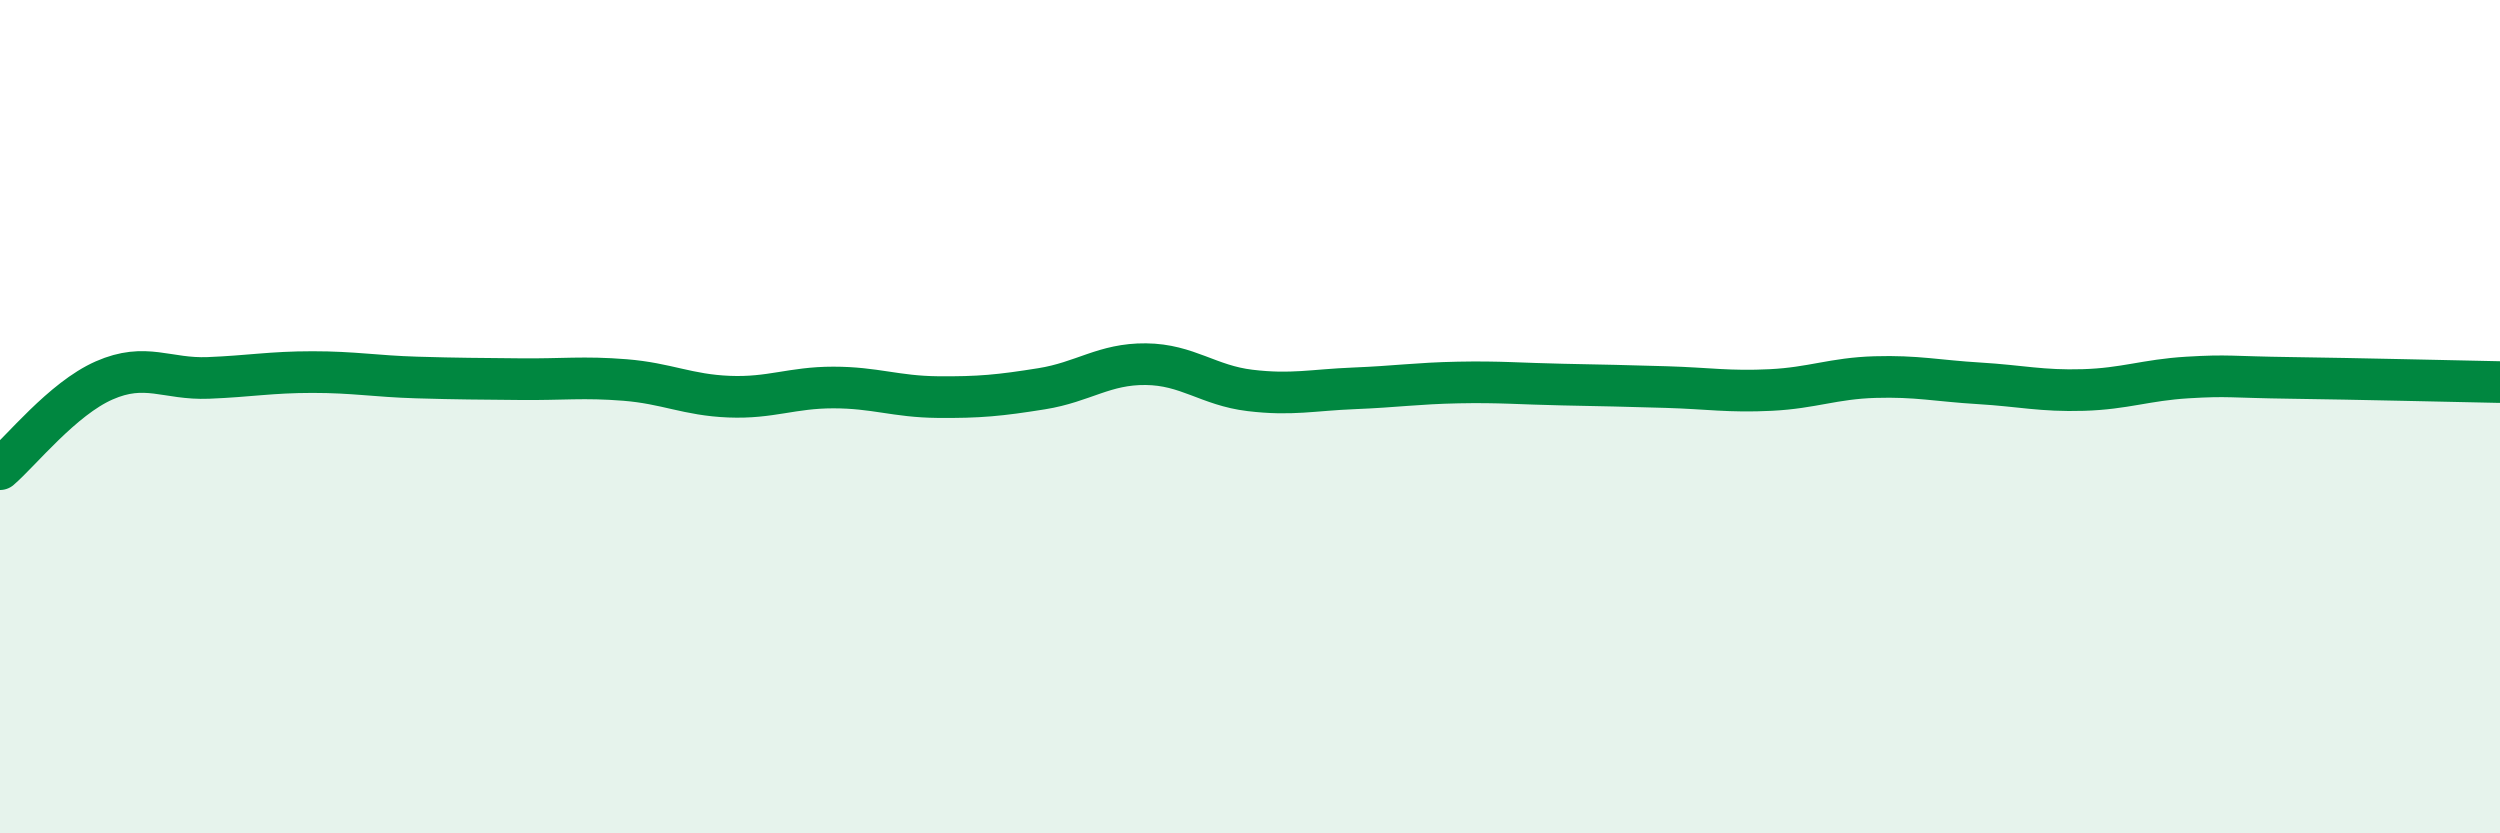
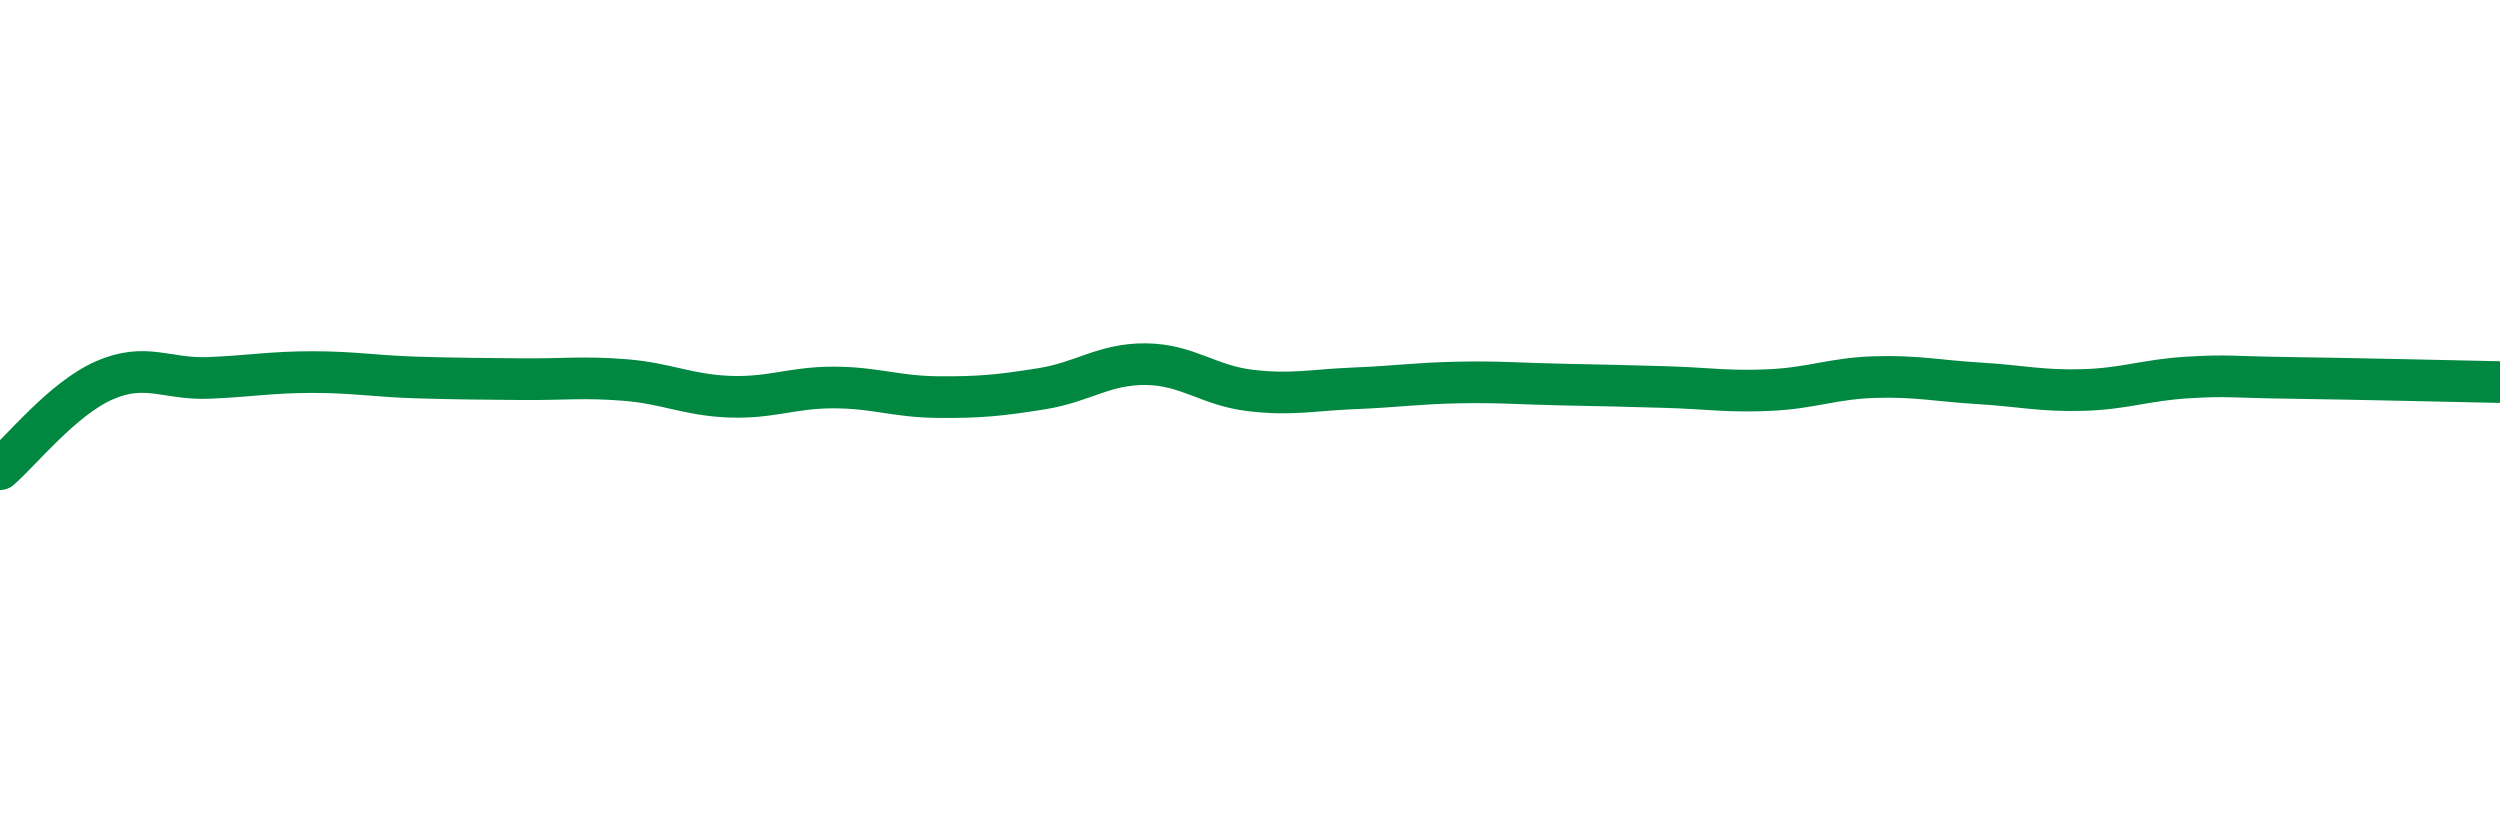
<svg xmlns="http://www.w3.org/2000/svg" width="60" height="20" viewBox="0 0 60 20">
-   <path d="M 0,11.26 C 0.5,10.83 1.5,9.57 2.5,9.13 C 3.5,8.69 4,9.11 5,9.07 C 6,9.03 6.5,8.93 7.5,8.93 C 8.5,8.93 9,9.03 10,9.06 C 11,9.09 11.5,9.09 12.5,9.1 C 13.5,9.11 14,9.04 15,9.12 C 16,9.2 16.5,9.48 17.5,9.52 C 18.5,9.56 19,9.3 20,9.3 C 21,9.3 21.5,9.52 22.5,9.53 C 23.5,9.54 24,9.49 25,9.33 C 26,9.17 26.5,8.73 27.5,8.74 C 28.5,8.75 29,9.25 30,9.37 C 31,9.49 31.5,9.36 32.5,9.32 C 33.5,9.28 34,9.2 35,9.18 C 36,9.16 36.5,9.21 37.5,9.23 C 38.5,9.25 39,9.26 40,9.29 C 41,9.32 41.5,9.41 42.5,9.36 C 43.5,9.31 44,9.08 45,9.05 C 46,9.02 46.5,9.14 47.5,9.2 C 48.5,9.26 49,9.39 50,9.36 C 51,9.33 51.5,9.12 52.5,9.06 C 53.5,9 53.5,9.05 55,9.07 C 56.5,9.09 59,9.15 60,9.17L60 20L0 20Z" fill="#008740" opacity="0.1" stroke-linecap="round" stroke-linejoin="round" />
  <path d="M 0,11.26 C 0.5,10.83 1.5,9.57 2.5,9.13 C 3.5,8.69 4,9.11 5,9.07 C 6,9.03 6.5,8.93 7.5,8.93 C 8.5,8.93 9,9.03 10,9.06 C 11,9.09 11.5,9.09 12.5,9.1 C 13.5,9.11 14,9.04 15,9.12 C 16,9.2 16.5,9.48 17.5,9.52 C 18.5,9.56 19,9.3 20,9.3 C 21,9.3 21.5,9.52 22.5,9.53 C 23.5,9.54 24,9.49 25,9.33 C 26,9.17 26.5,8.73 27.5,8.74 C 28.5,8.75 29,9.25 30,9.37 C 31,9.49 31.5,9.36 32.5,9.32 C 33.5,9.28 34,9.2 35,9.18 C 36,9.16 36.5,9.21 37.5,9.23 C 38.5,9.25 39,9.26 40,9.29 C 41,9.32 41.5,9.41 42.5,9.36 C 43.5,9.31 44,9.08 45,9.05 C 46,9.02 46.5,9.14 47.5,9.2 C 48.5,9.26 49,9.39 50,9.36 C 51,9.33 51.5,9.12 52.5,9.06 C 53.5,9 53.5,9.05 55,9.07 C 56.5,9.09 59,9.15 60,9.17" stroke="#008740" stroke-width="1" fill="none" stroke-linecap="round" stroke-linejoin="round" />
</svg>